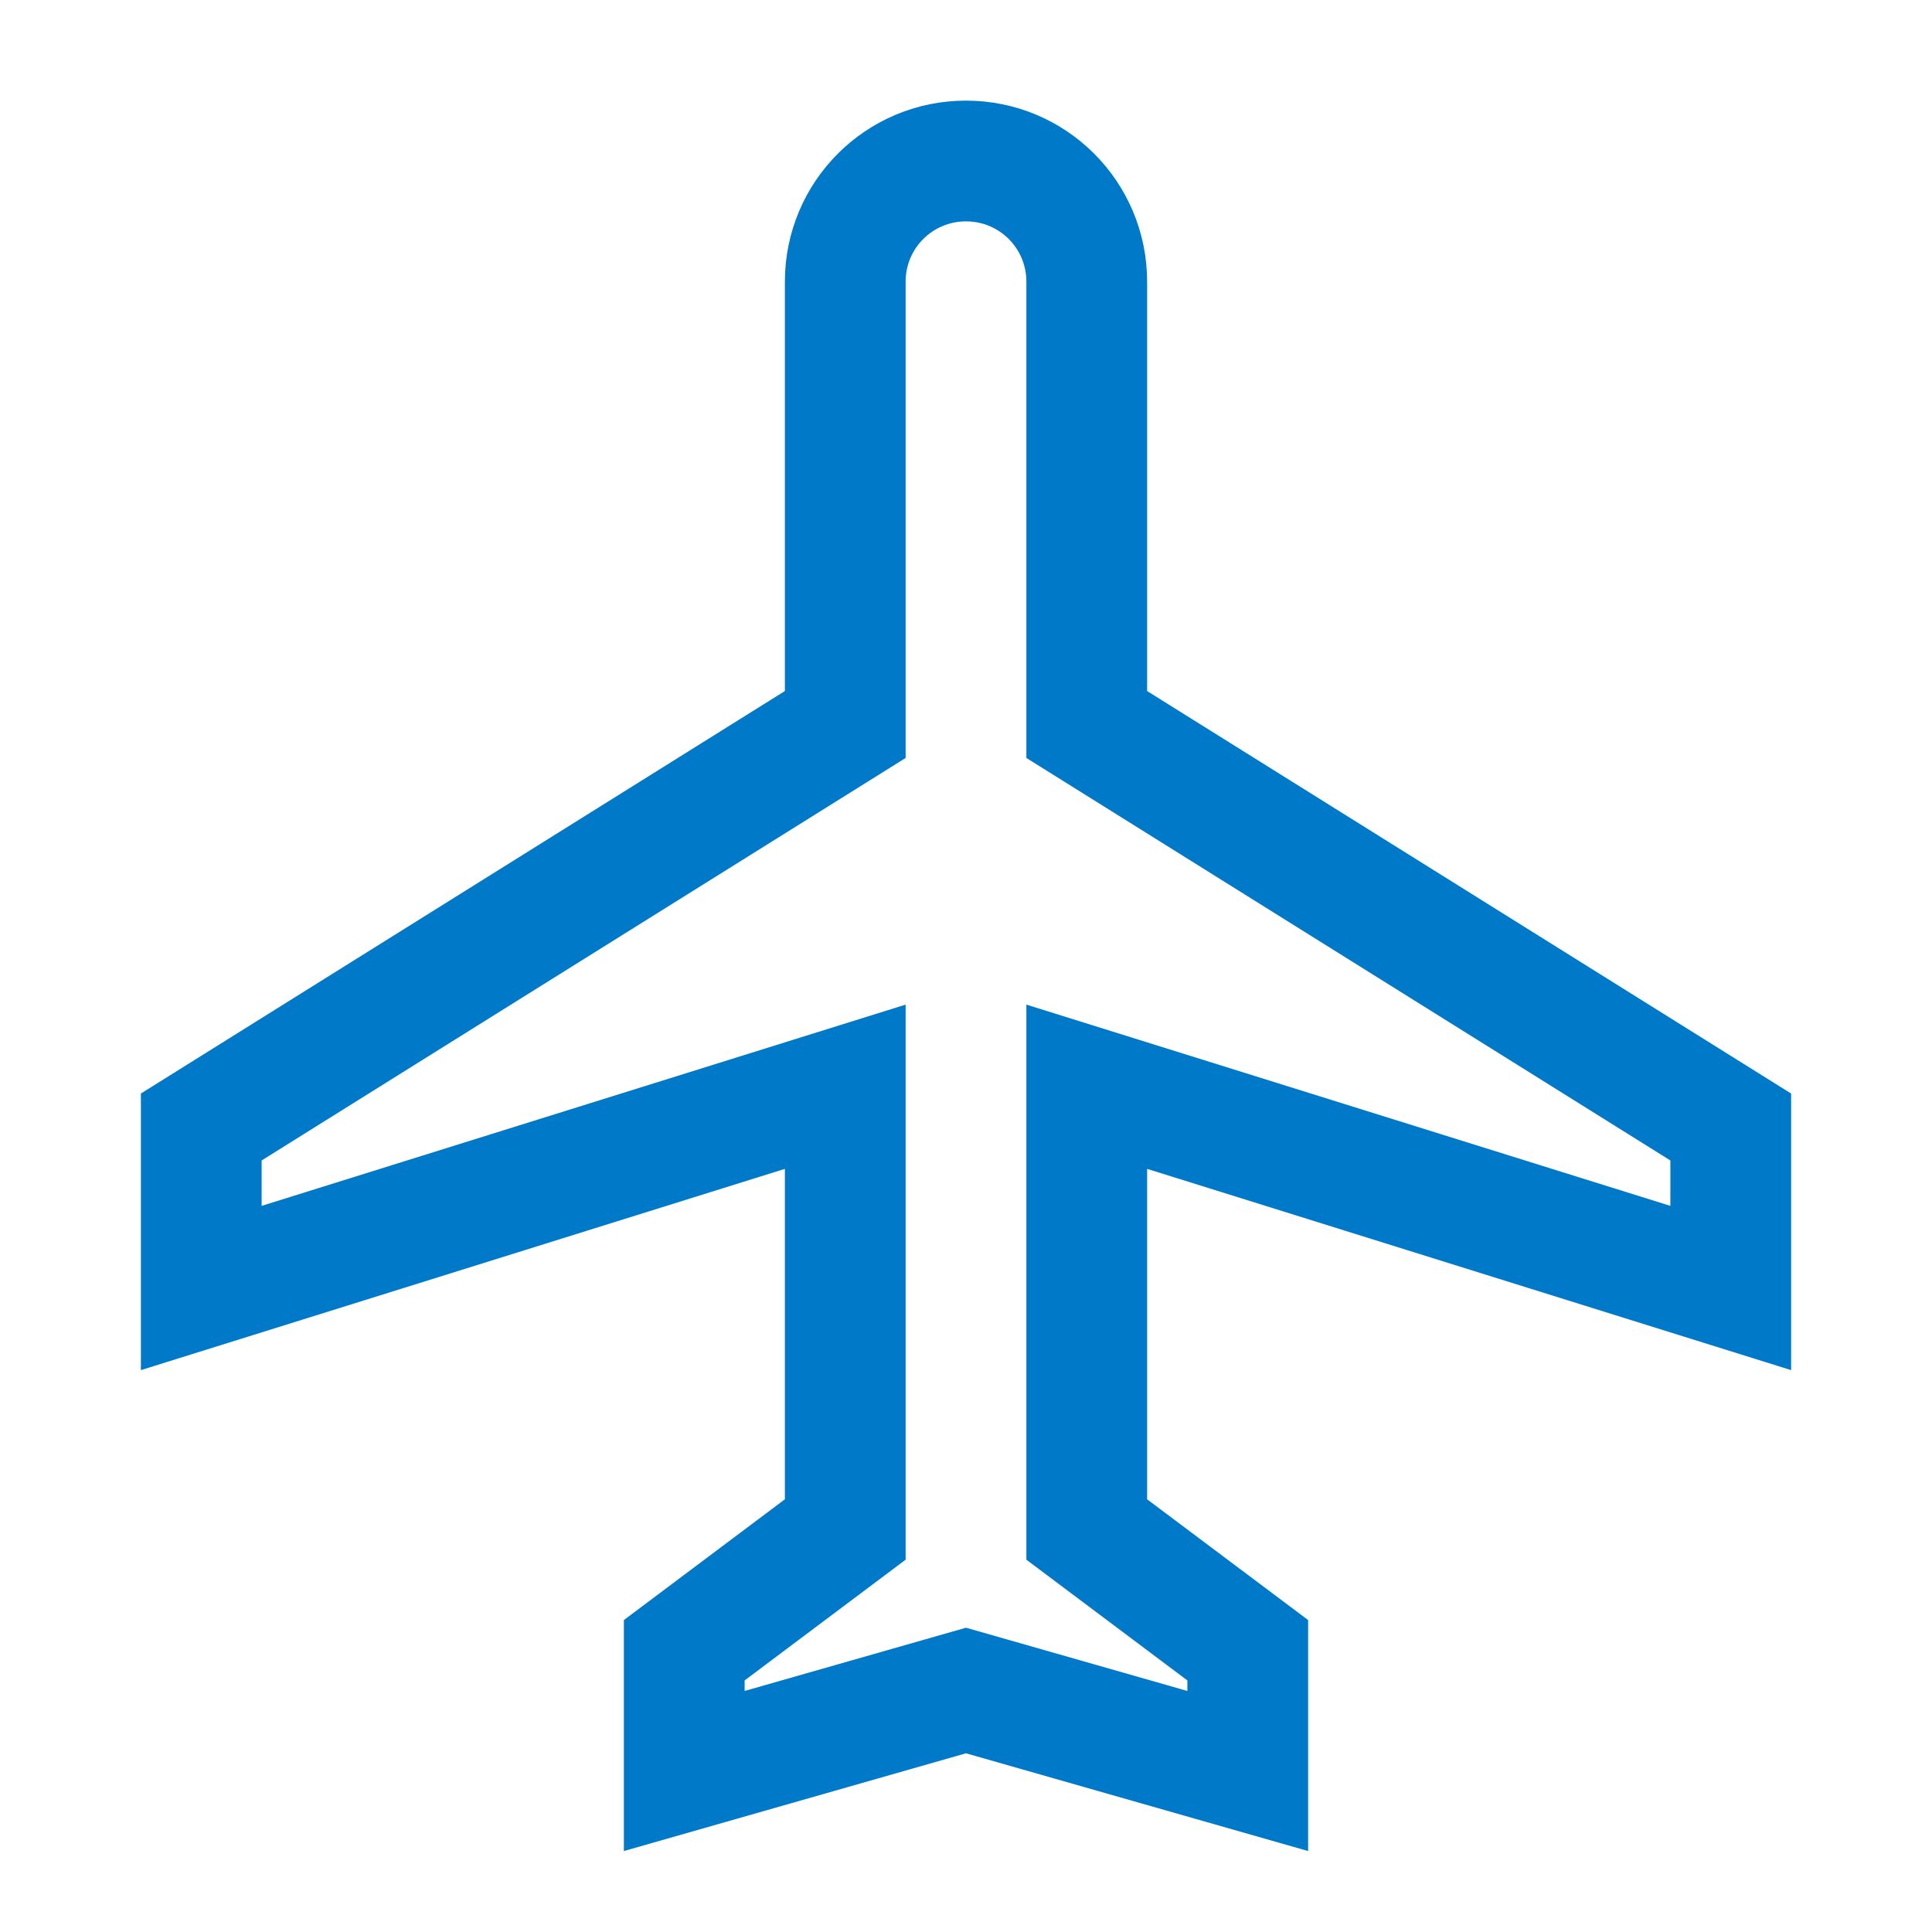
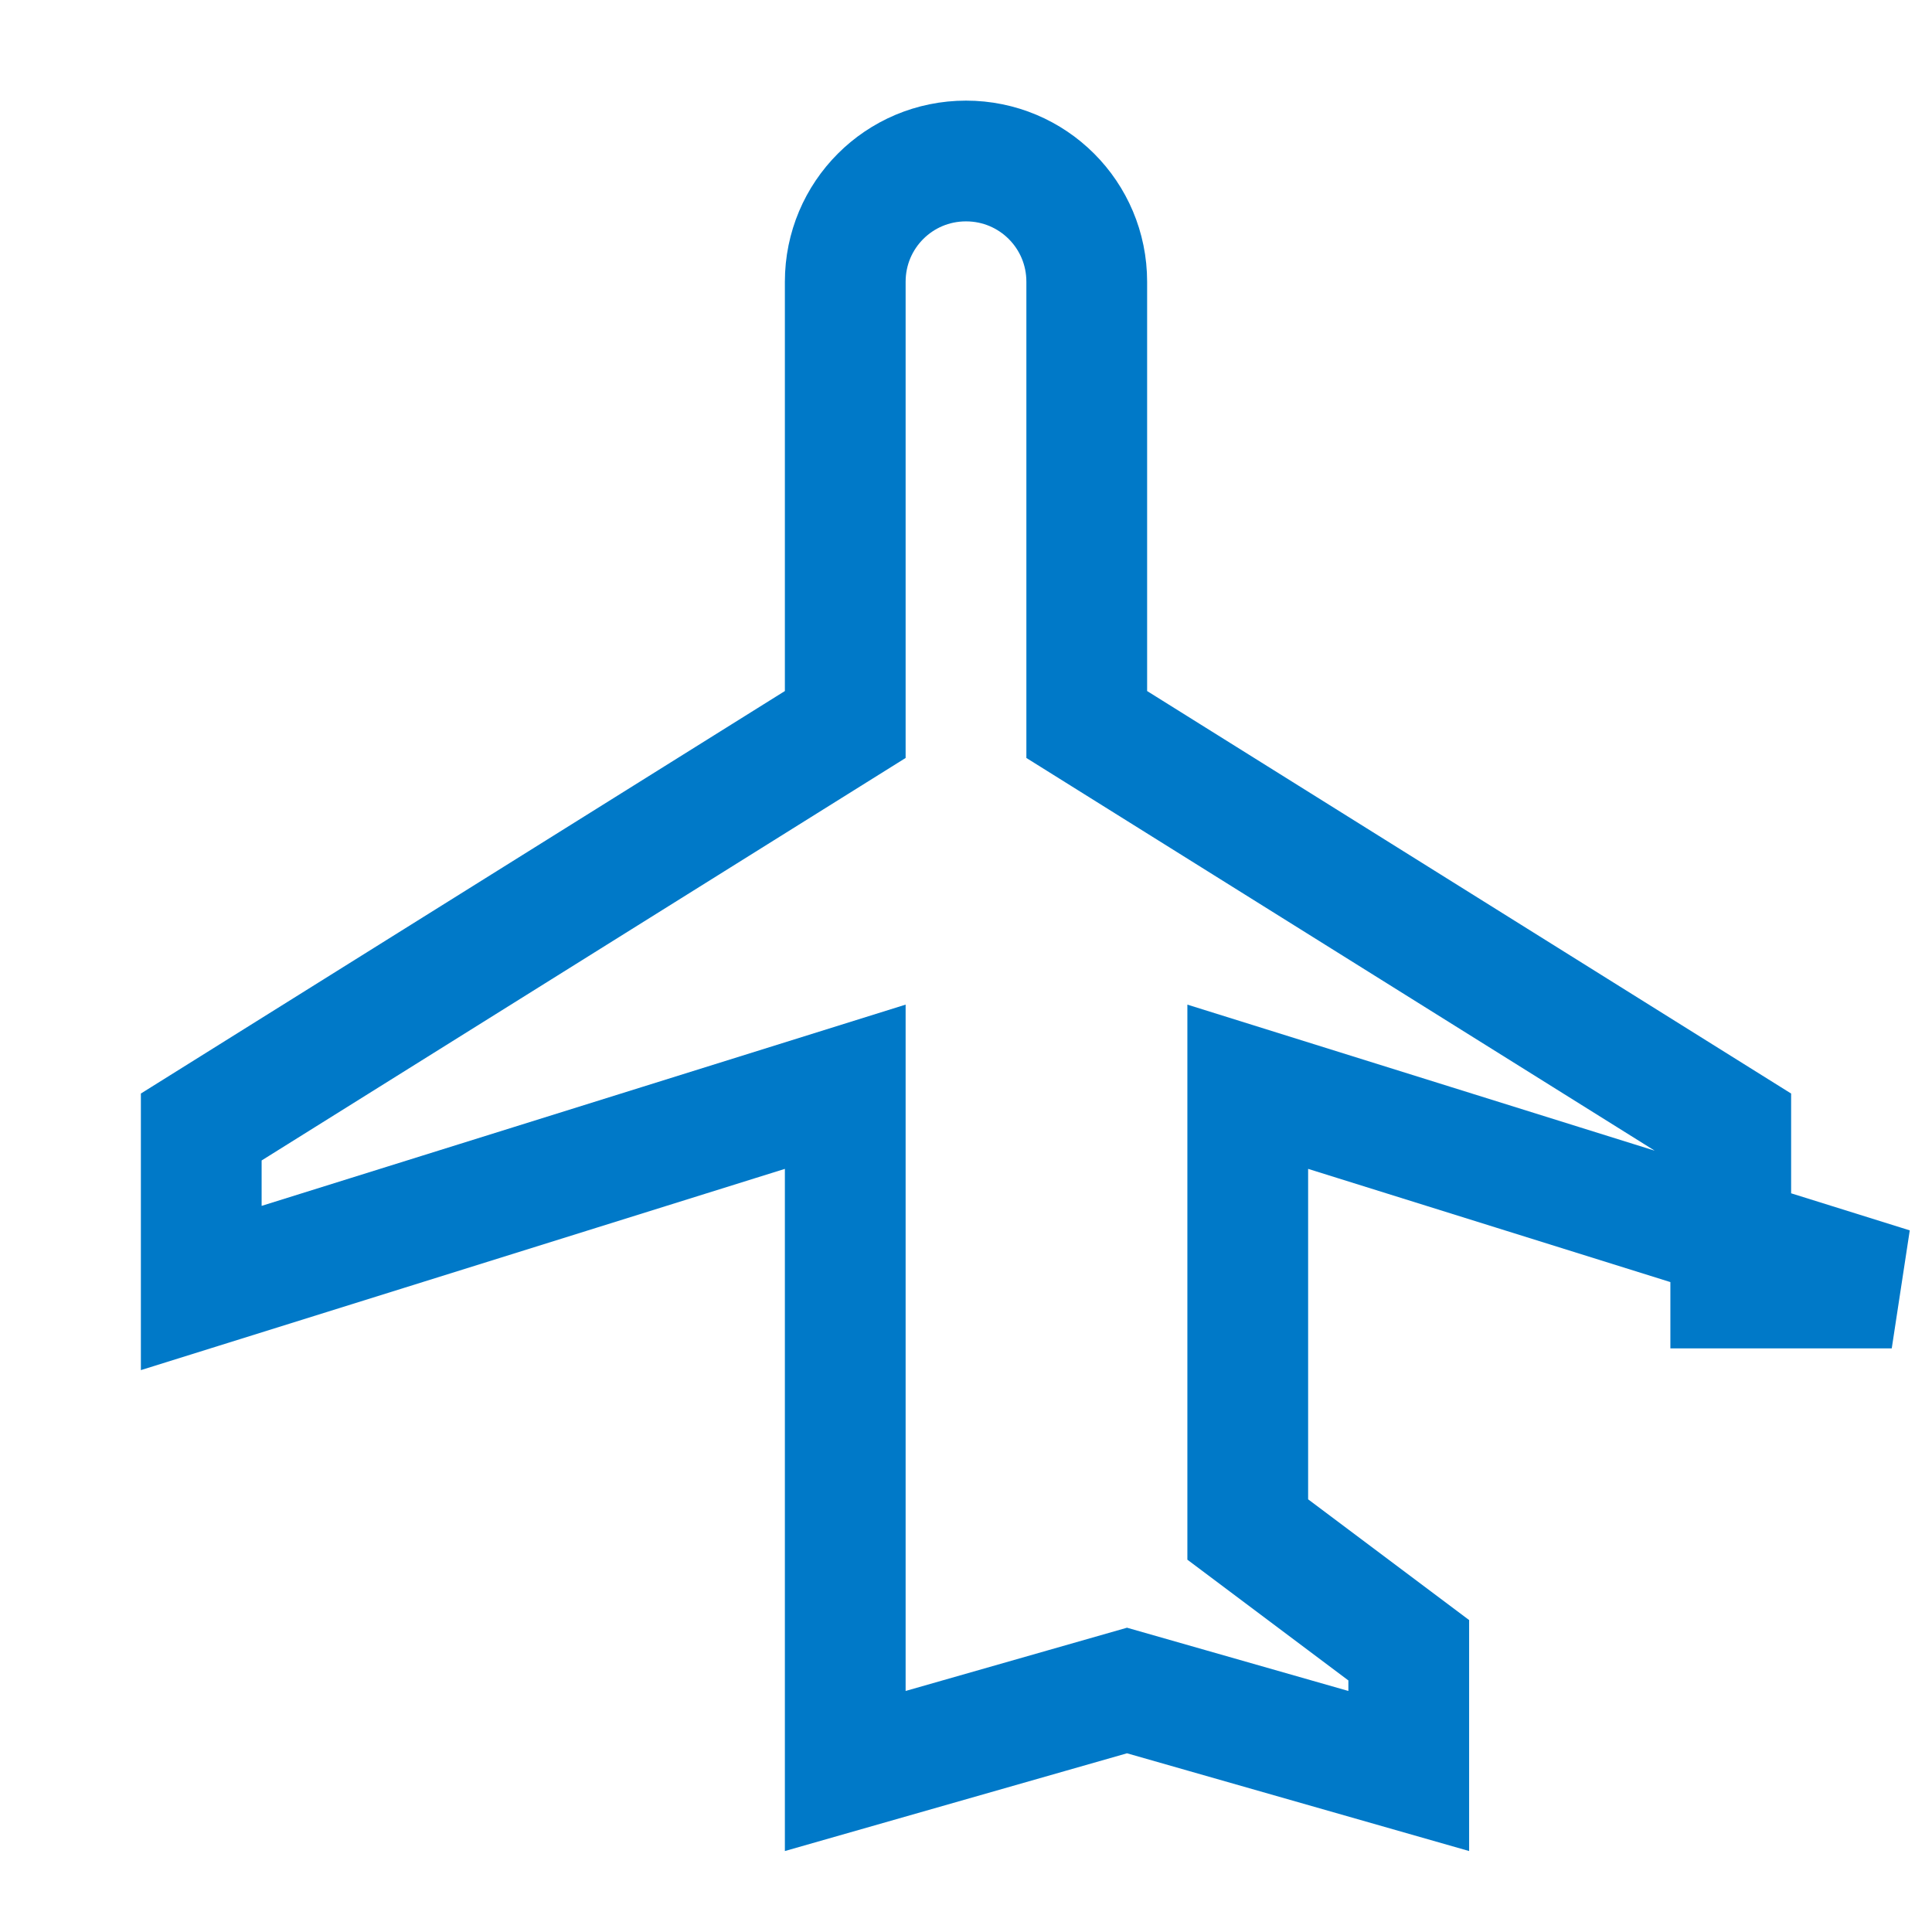
<svg xmlns="http://www.w3.org/2000/svg" width="24" height="24" fill="none">
-   <path d="M21.5 16v-2l-8-5V3.5c0-.83-.67-1.5-1.5-1.5s-1.5.67-1.5 1.5V9l-8 5v2l8-2.5V19l-2 1.5V22l3.5-1 3.5 1v-1.5l-2-1.5v-5.5l8 2.5Z" stroke="#0079C8" stroke-width="1.5" />
+   <path d="M21.5 16v-2l-8-5V3.5c0-.83-.67-1.5-1.5-1.5s-1.5.67-1.5 1.5V9l-8 5v2l8-2.5V19V22l3.5-1 3.5 1v-1.5l-2-1.5v-5.5l8 2.5Z" stroke="#0079C8" stroke-width="1.5" />
</svg>